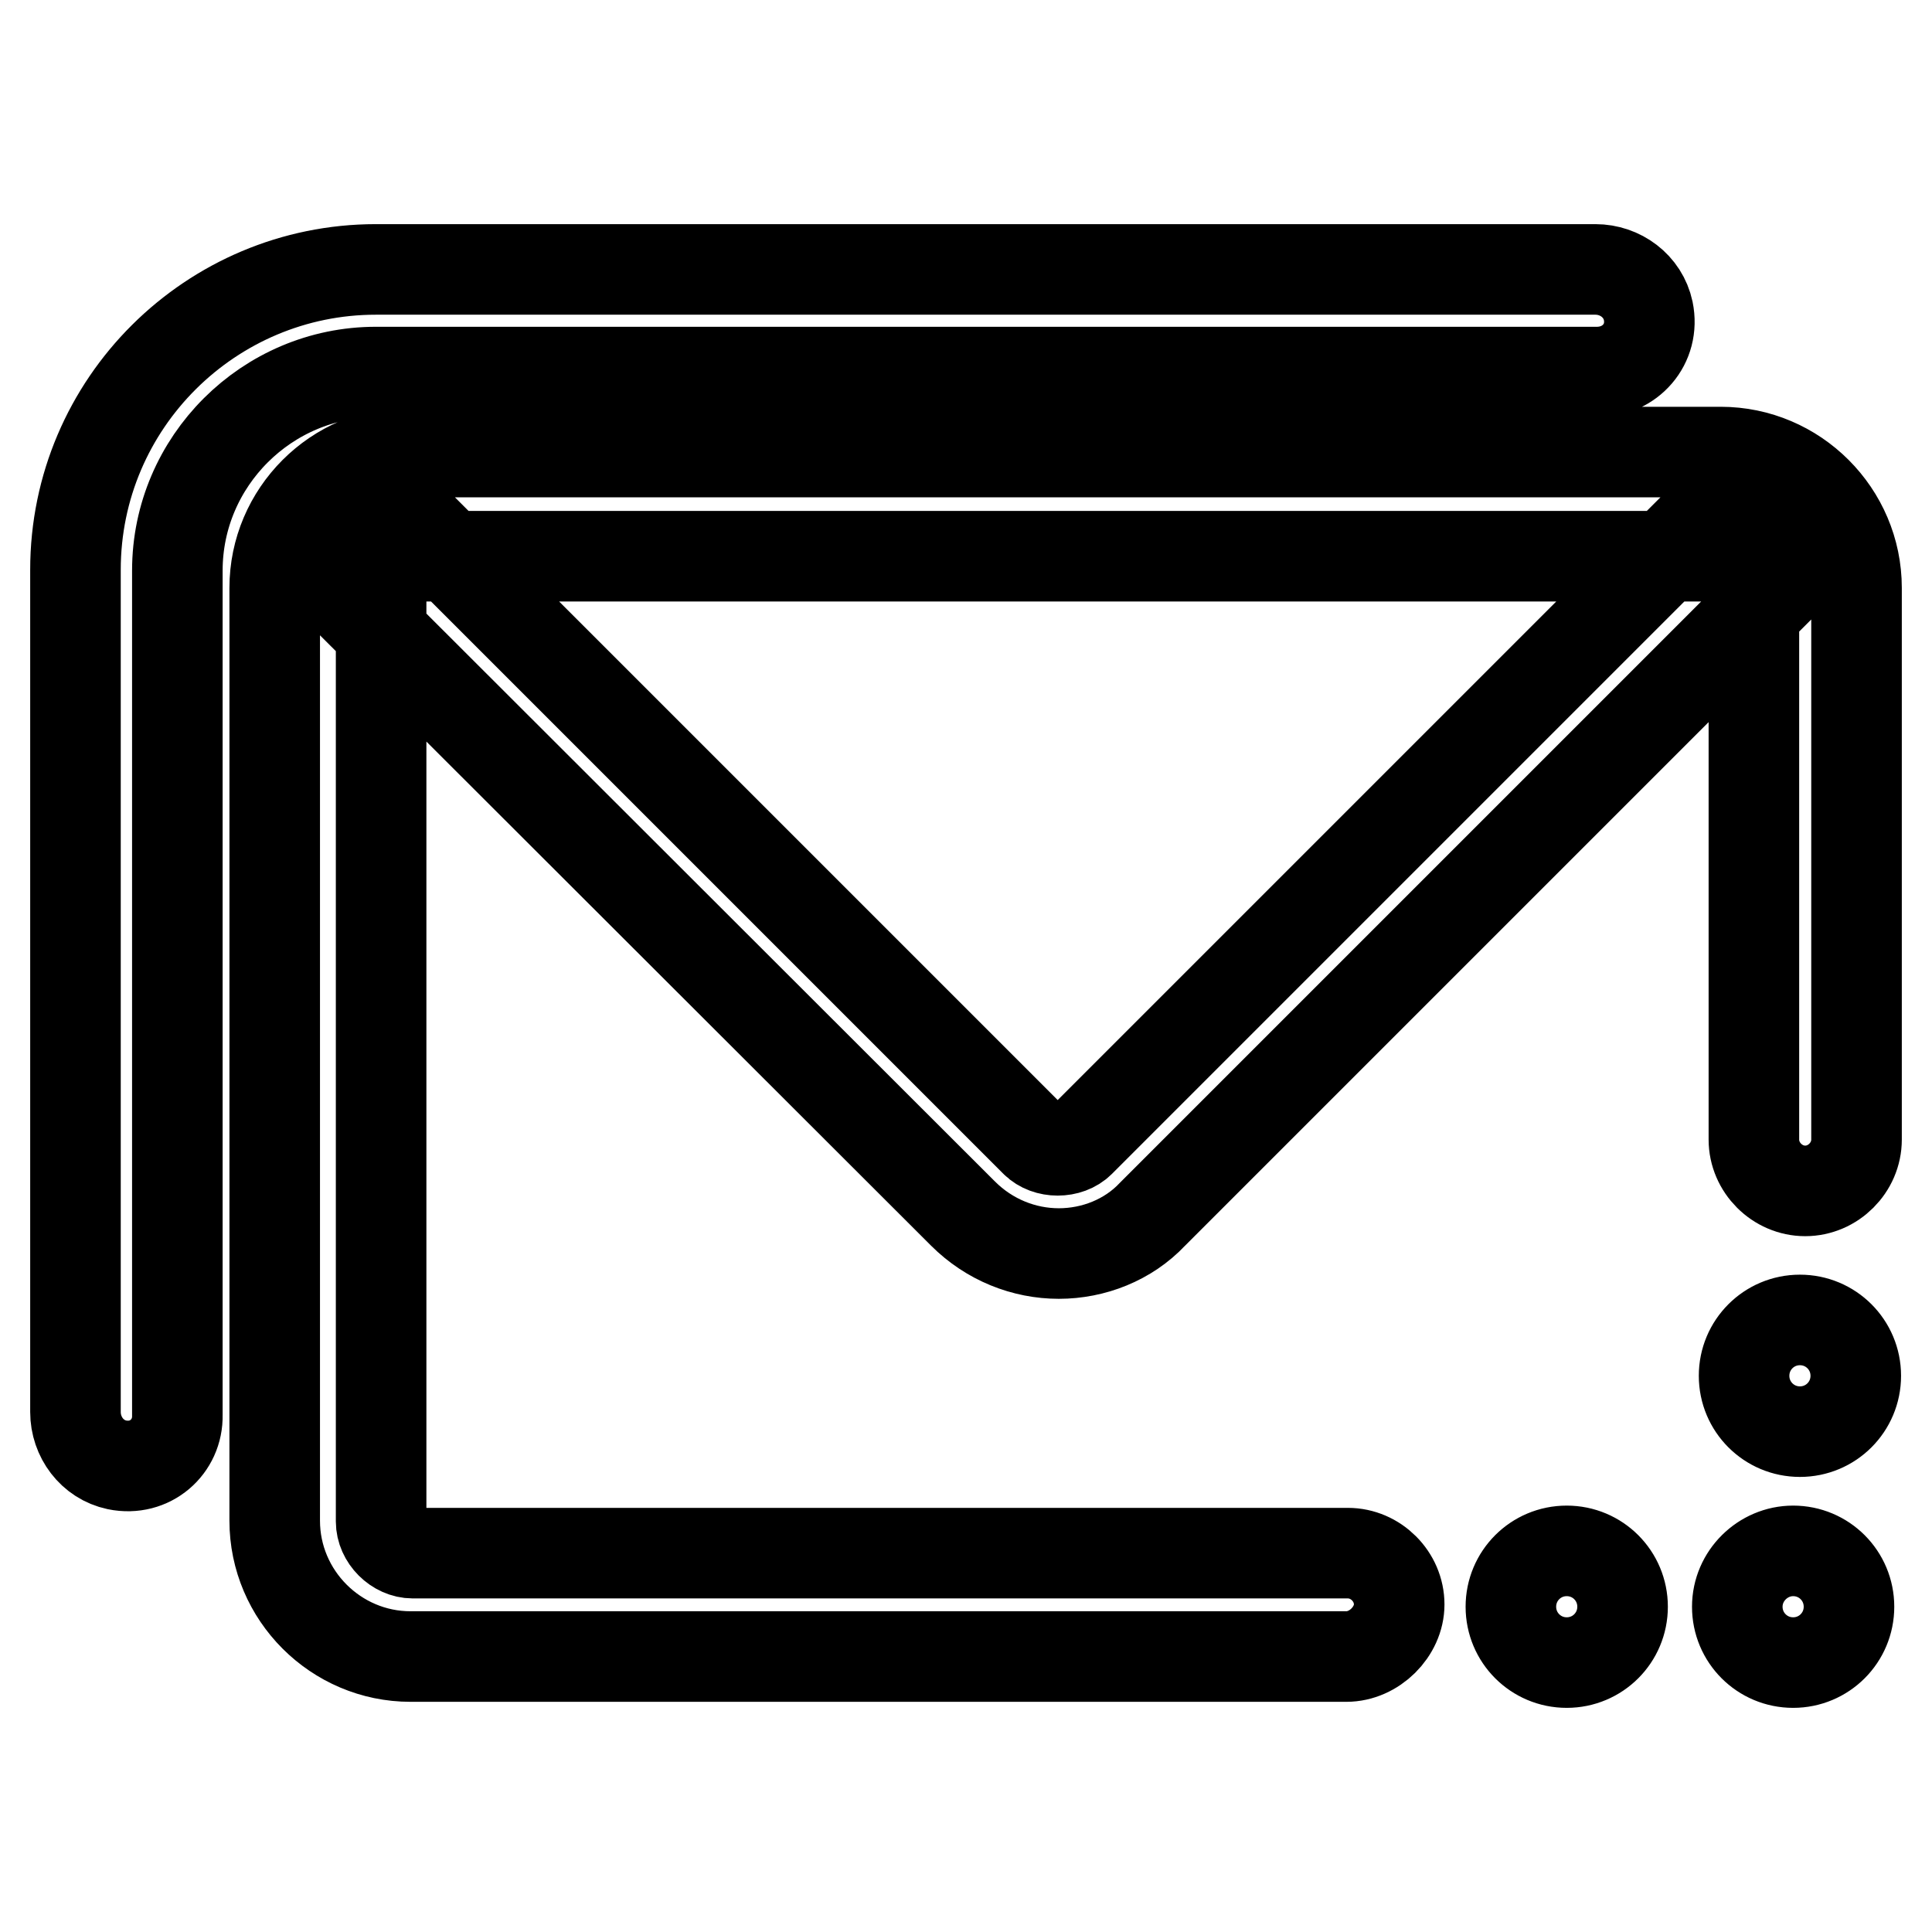
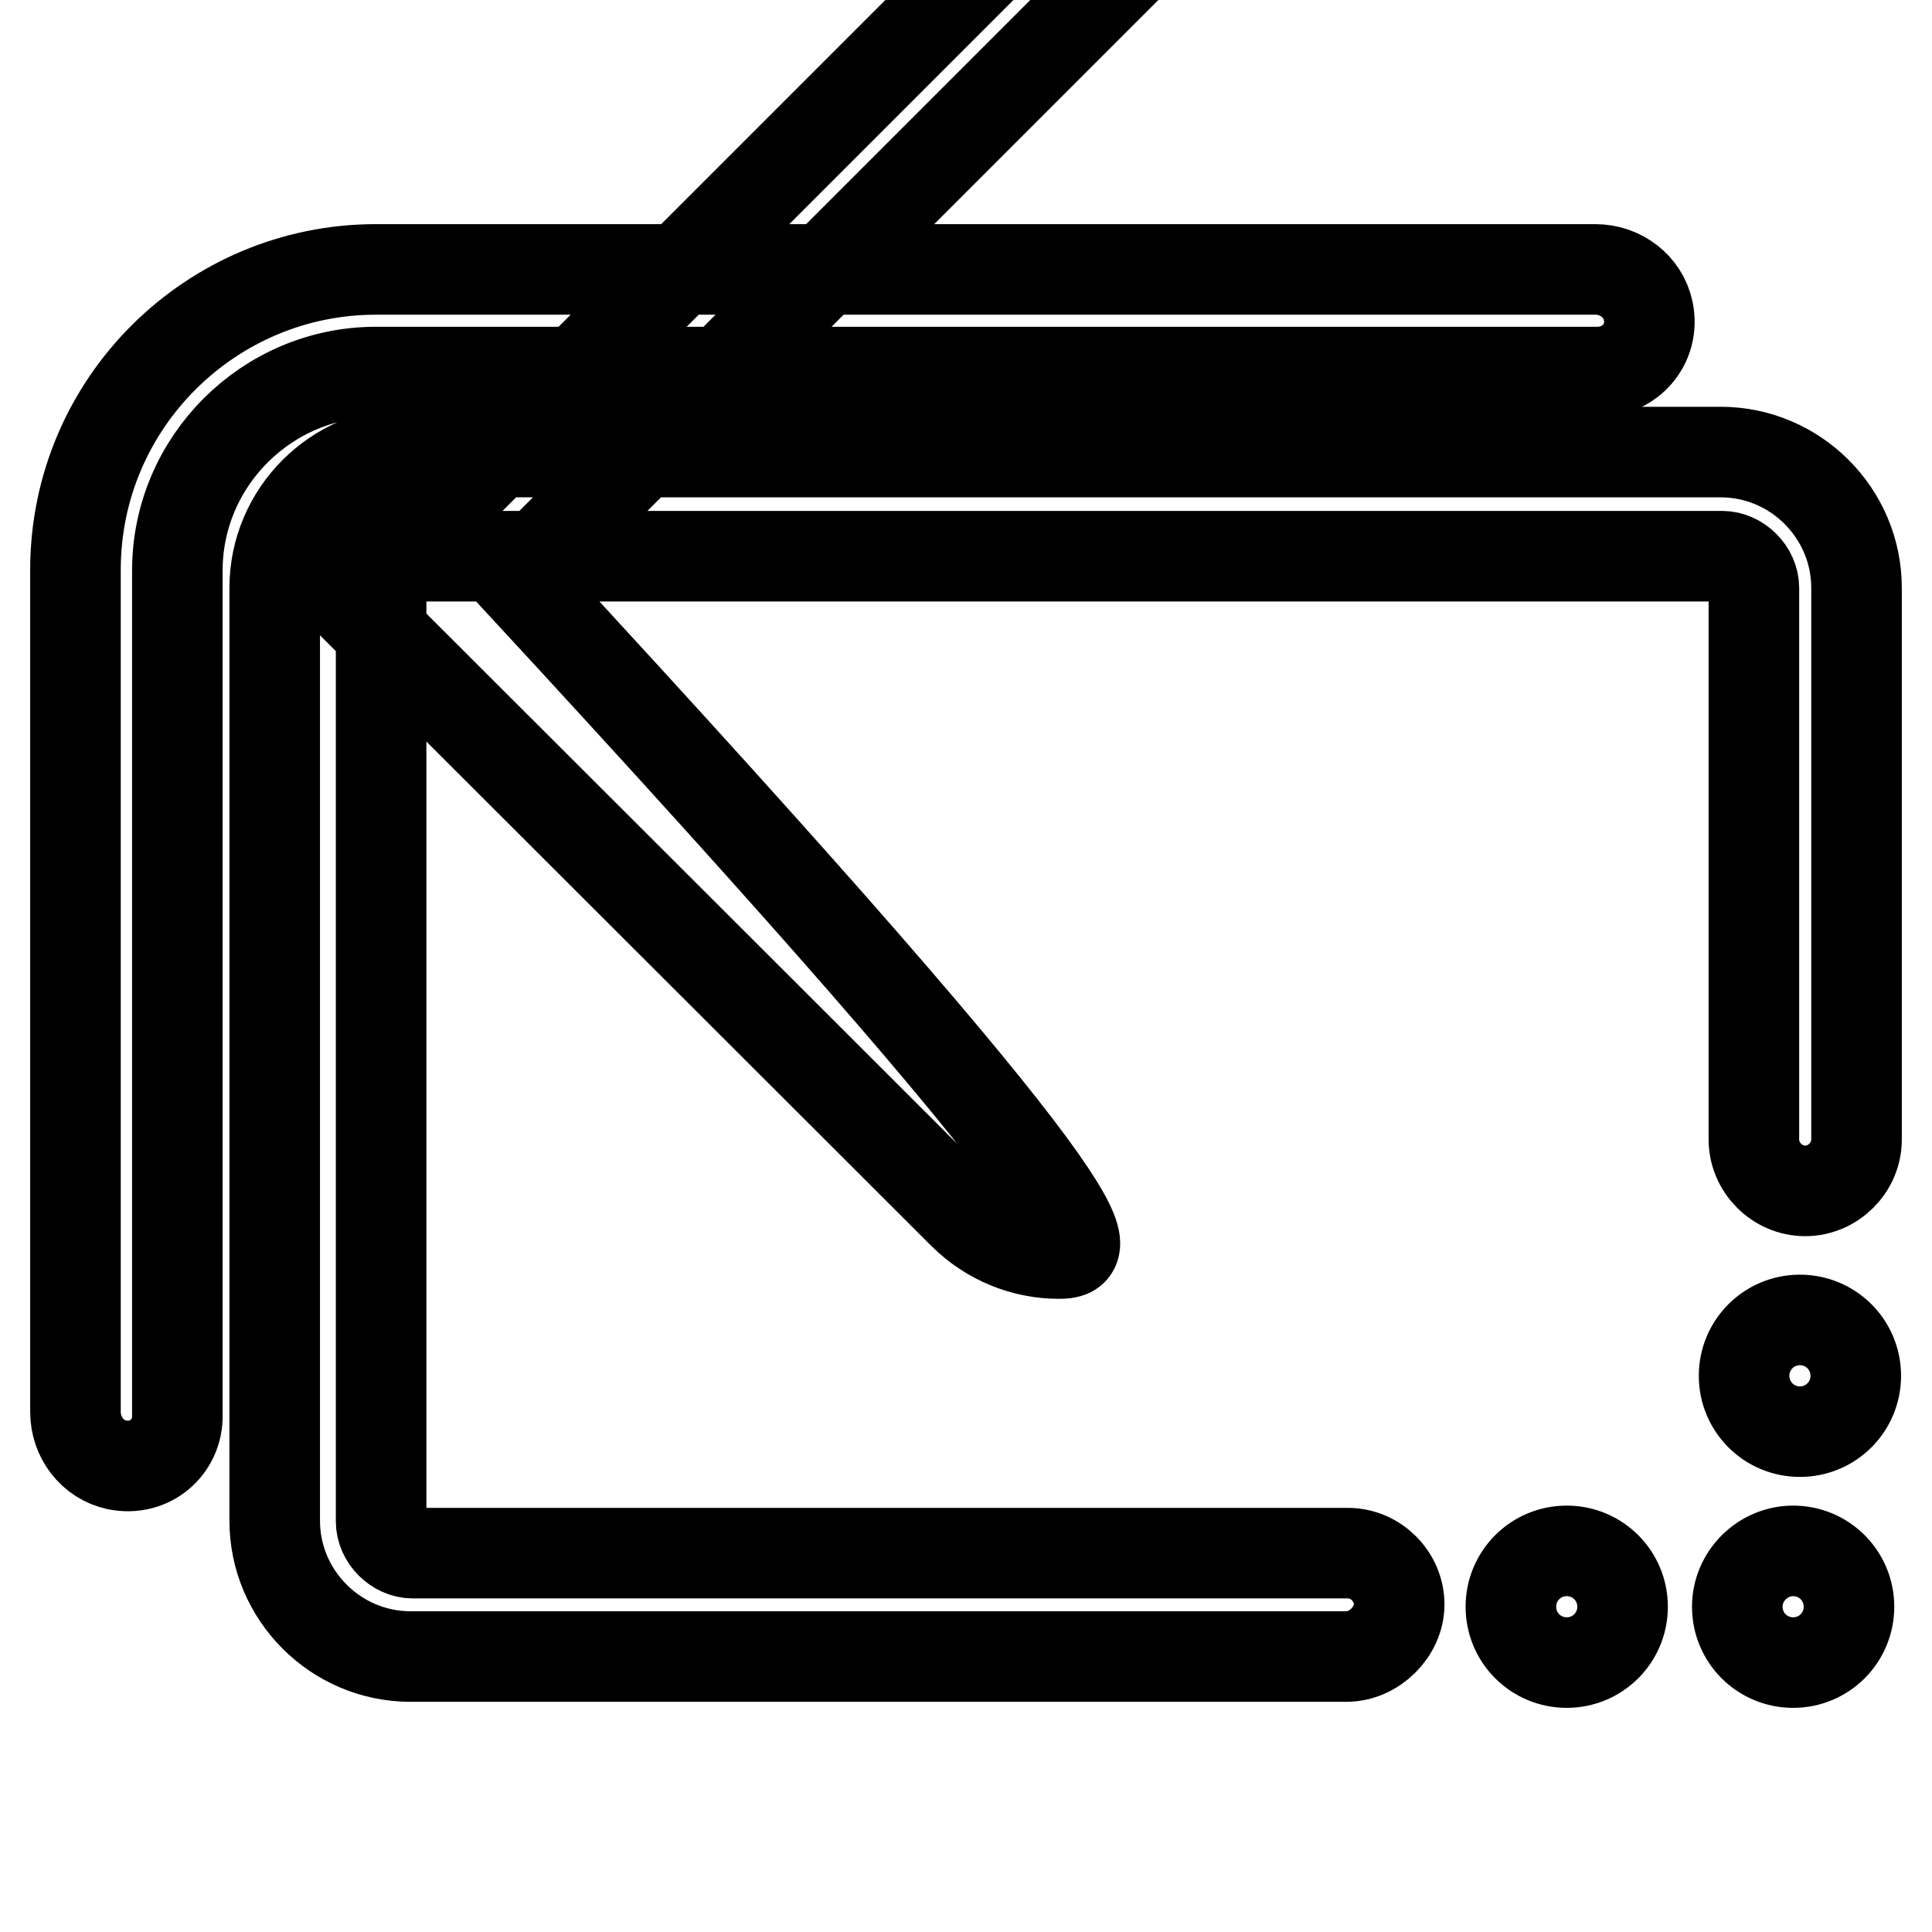
<svg xmlns="http://www.w3.org/2000/svg" version="1.1" x="0px" y="0px" viewBox="0 0 256 256" enable-background="new 0 0 256 256" xml:space="preserve">
  <g>
-     <path stroke-width="12" fill-opacity="0" stroke="#000000" d="M178.4,219.5H54.4c-9.9,0-18-8.1-18-18V77.9c0-9.9,8.1-18,18-18H228c9.9,0,18,8.1,18,18V151 c0,3.7-3.1,6.8-6.8,6.8c-3.7,0-6.8-3.1-6.8-6.8V77.9c0-2.2-2-4.2-4.2-4.2H54.7c-2.2,0-4.2,2-4.2,4.2v123.7c0,2.2,2,4.2,4.2,4.2 h123.9c3.7,0,6.8,3.1,6.8,6.8C185.4,216.2,182.1,219.5,178.4,219.5L178.4,219.5z M15.5,194.1c-3.3-0.7-5.5-3.7-5.5-7V75.5 c0-22.1,18-39.8,39.8-39.8h161.6c3.3,0,6.3,2.2,7,5.5c0.9,4.4-2.4,8.1-6.8,8.1H49.8c-14.4,0-26.3,11.8-26.3,26.3v111.9 C23.6,191.7,19.9,195,15.5,194.1z M140.3,166.1c-4.6,0-9.2-1.8-12.7-5.3L43.3,76.6c-2.6-2.6-2.6-7,0-9.6c2.6-2.6,7-2.6,9.6,0 l84.3,84.3c1.5,1.5,4.4,1.5,5.9,0l84.5-84.5c2.6-2.6,7-2.6,9.6,0c2.6,2.6,2.6,7,0,9.6l-84.5,84.5 C149.5,164.3,144.9,166.1,140.3,166.1L140.3,166.1z M200.2,212.9c0,4.1,3.3,7.4,7.4,7.4s7.4-3.3,7.4-7.4c0-4.1-3.3-7.4-7.4-7.4 S200.2,208.8,200.2,212.9z M230.2,212.9c0,4.1,3.3,7.4,7.4,7.4c4.1,0,7.4-3.3,7.4-7.4c0-4.1-3.3-7.4-7.4-7.4 C233.6,205.5,230.2,208.8,230.2,212.9z M231.1,182.3c0,4.1,3.3,7.4,7.4,7.4c4.1,0,7.4-3.3,7.4-7.4c0-4.1-3.3-7.4-7.4-7.4 C234.4,174.9,231.1,178.2,231.1,182.3z" />
+     <path stroke-width="12" fill-opacity="0" stroke="#000000" d="M178.4,219.5H54.4c-9.9,0-18-8.1-18-18V77.9c0-9.9,8.1-18,18-18H228c9.9,0,18,8.1,18,18V151 c0,3.7-3.1,6.8-6.8,6.8c-3.7,0-6.8-3.1-6.8-6.8V77.9c0-2.2-2-4.2-4.2-4.2H54.7c-2.2,0-4.2,2-4.2,4.2v123.7c0,2.2,2,4.2,4.2,4.2 h123.9c3.7,0,6.8,3.1,6.8,6.8C185.4,216.2,182.1,219.5,178.4,219.5L178.4,219.5z M15.5,194.1c-3.3-0.7-5.5-3.7-5.5-7V75.5 c0-22.1,18-39.8,39.8-39.8h161.6c3.3,0,6.3,2.2,7,5.5c0.9,4.4-2.4,8.1-6.8,8.1H49.8c-14.4,0-26.3,11.8-26.3,26.3v111.9 C23.6,191.7,19.9,195,15.5,194.1z M140.3,166.1c-4.6,0-9.2-1.8-12.7-5.3L43.3,76.6c-2.6-2.6-2.6-7,0-9.6c2.6-2.6,7-2.6,9.6,0 c1.5,1.5,4.4,1.5,5.9,0l84.5-84.5c2.6-2.6,7-2.6,9.6,0c2.6,2.6,2.6,7,0,9.6l-84.5,84.5 C149.5,164.3,144.9,166.1,140.3,166.1L140.3,166.1z M200.2,212.9c0,4.1,3.3,7.4,7.4,7.4s7.4-3.3,7.4-7.4c0-4.1-3.3-7.4-7.4-7.4 S200.2,208.8,200.2,212.9z M230.2,212.9c0,4.1,3.3,7.4,7.4,7.4c4.1,0,7.4-3.3,7.4-7.4c0-4.1-3.3-7.4-7.4-7.4 C233.6,205.5,230.2,208.8,230.2,212.9z M231.1,182.3c0,4.1,3.3,7.4,7.4,7.4c4.1,0,7.4-3.3,7.4-7.4c0-4.1-3.3-7.4-7.4-7.4 C234.4,174.9,231.1,178.2,231.1,182.3z" />
  </g>
</svg>